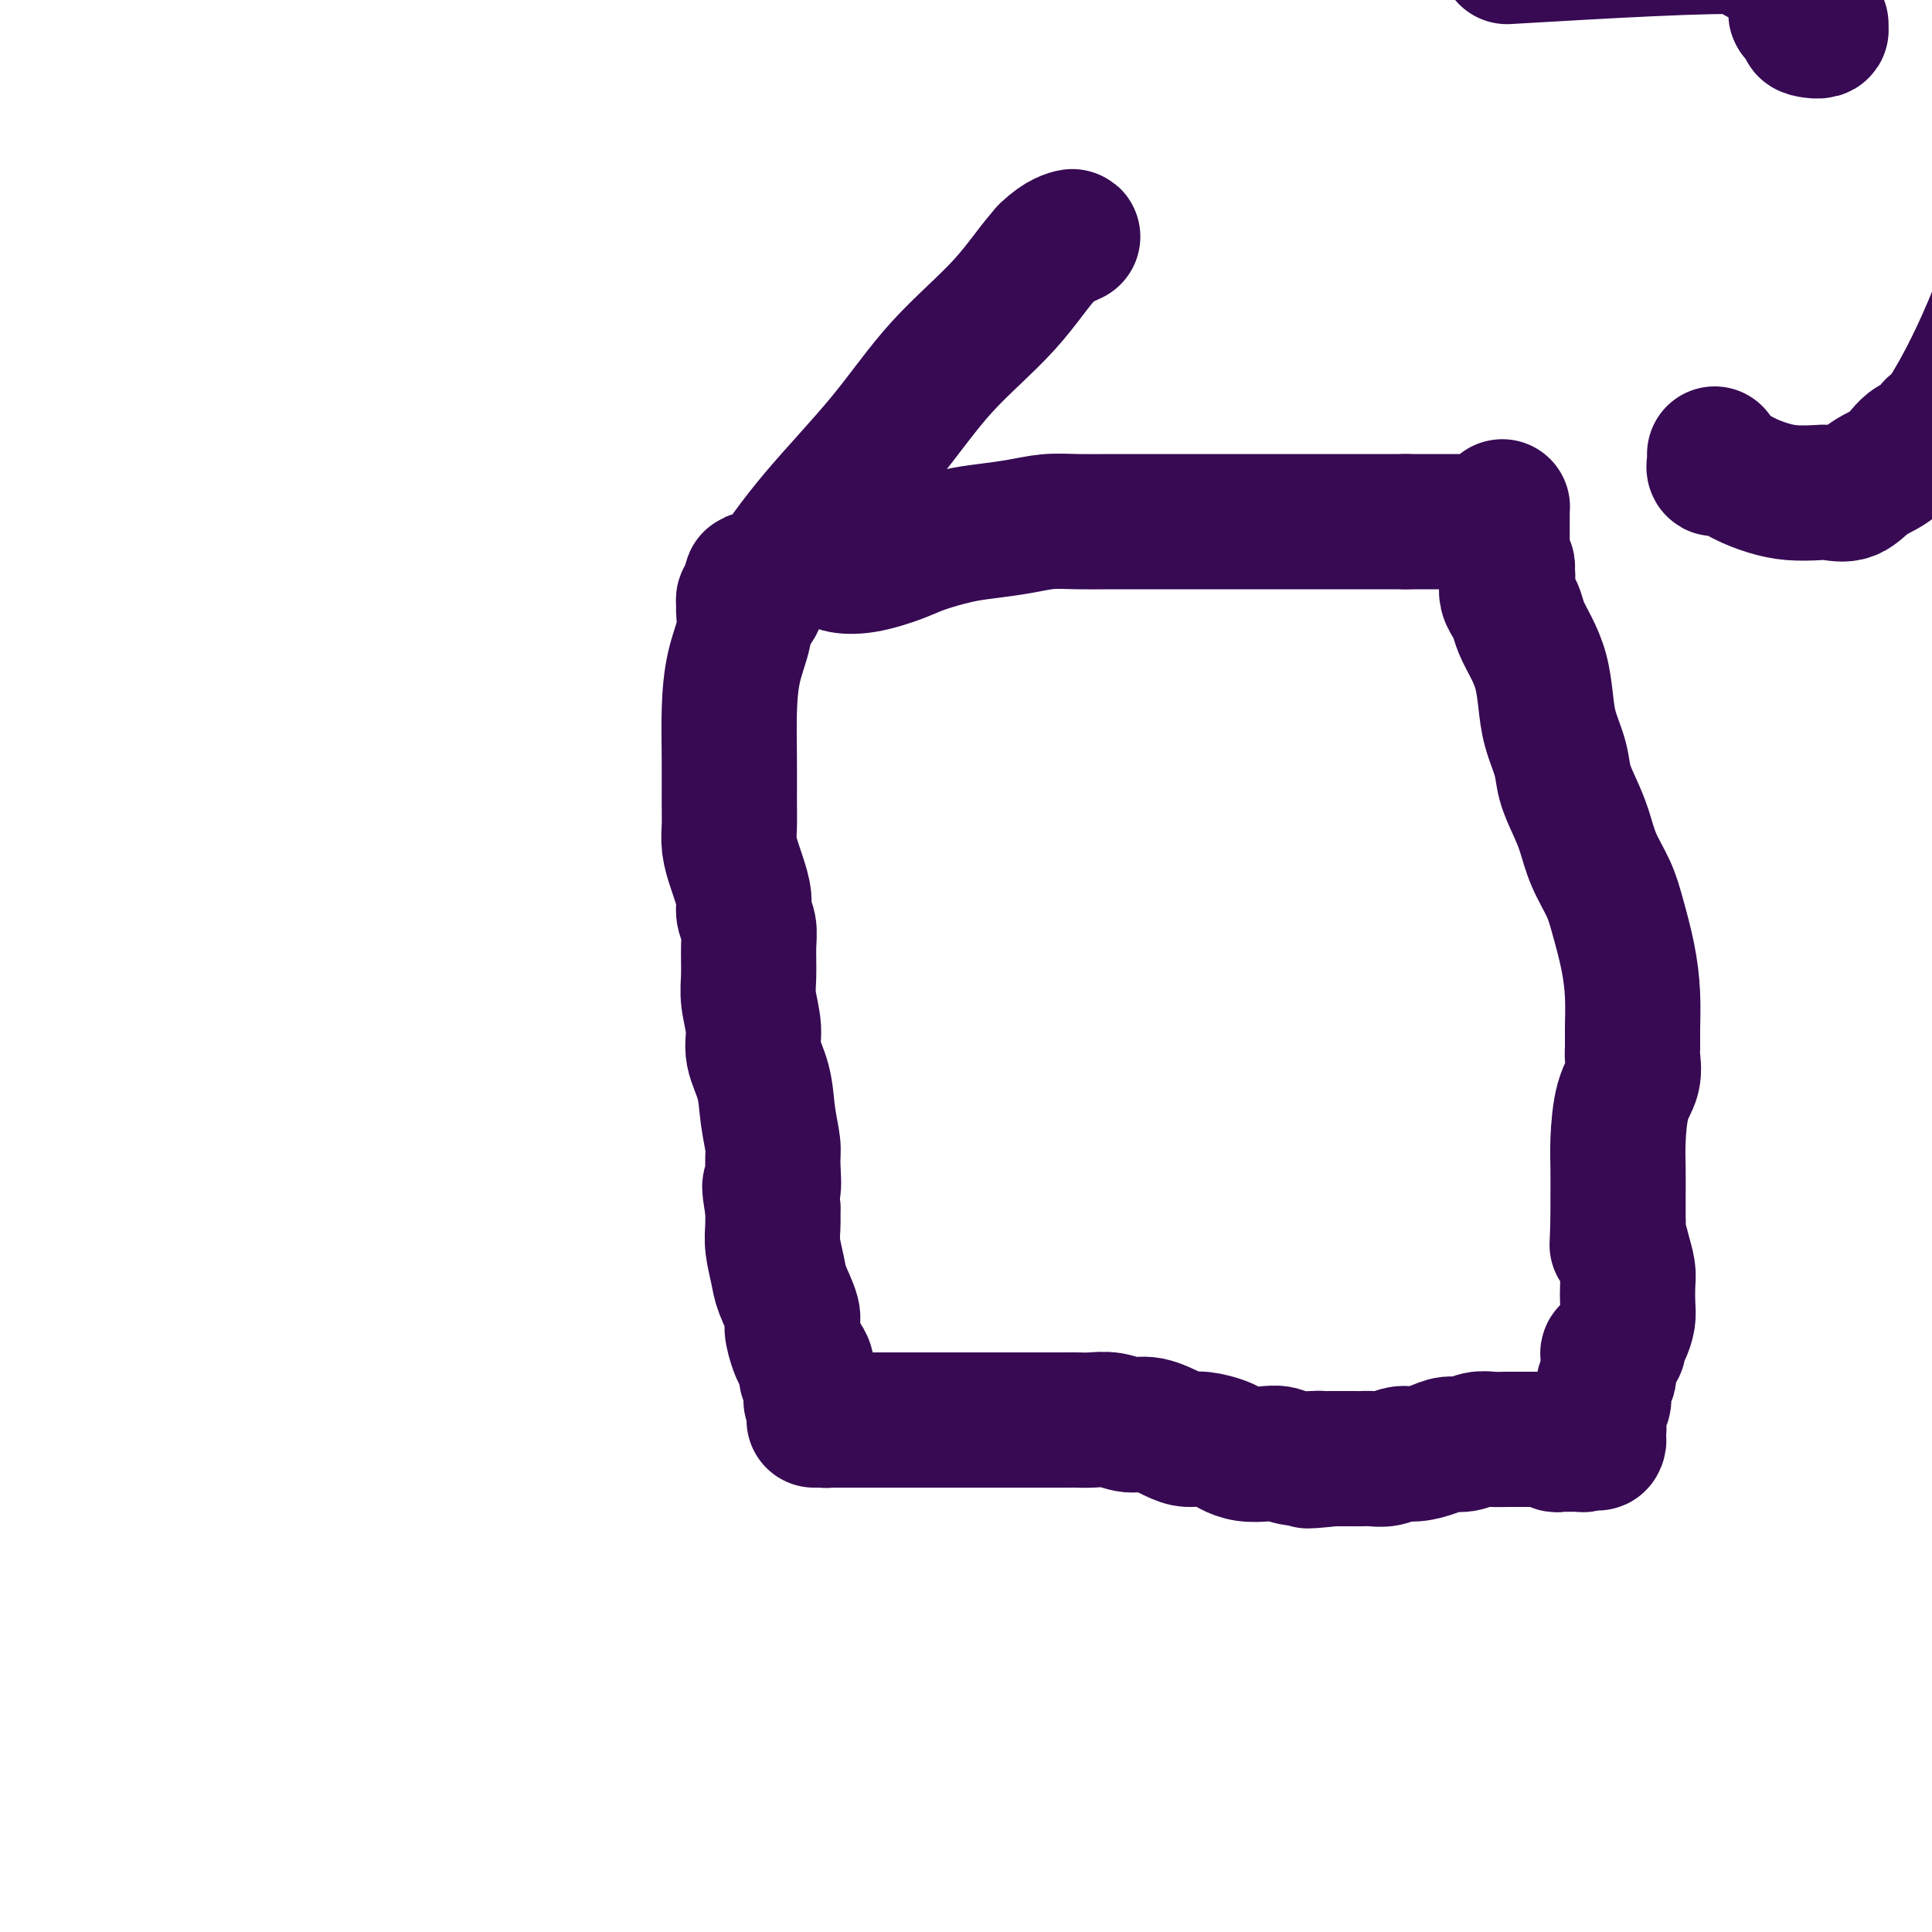
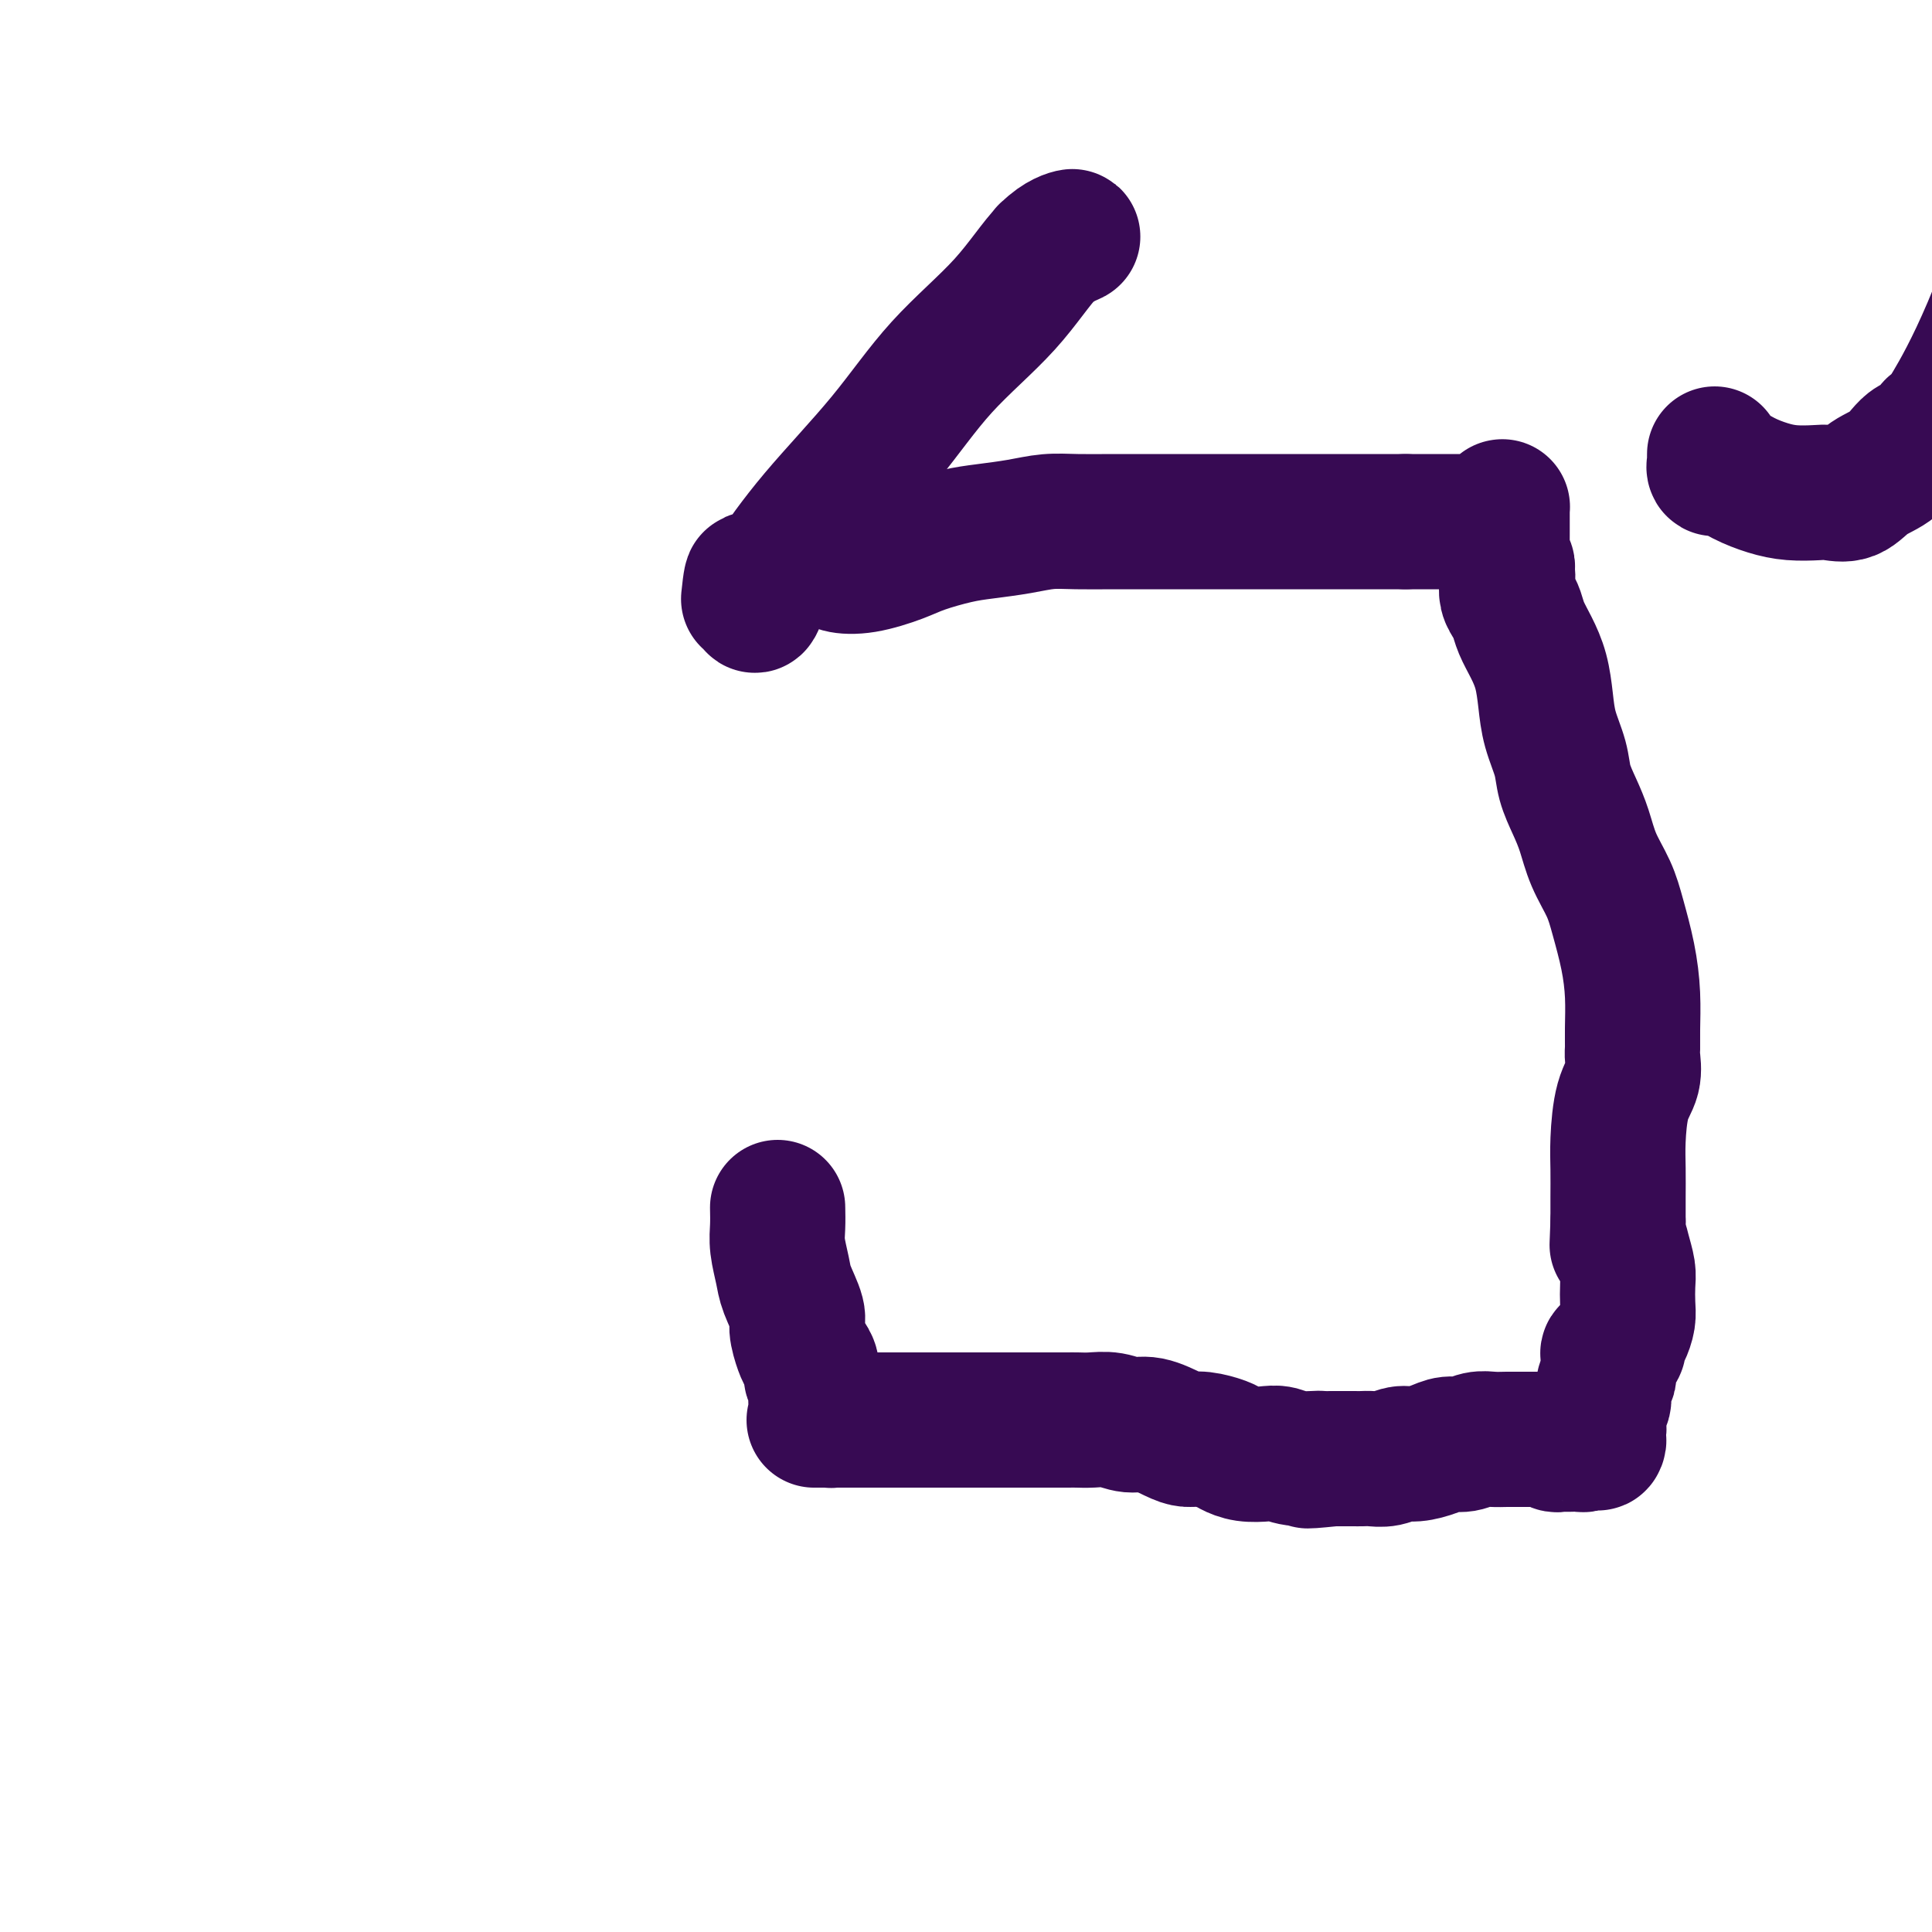
<svg xmlns="http://www.w3.org/2000/svg" viewBox="0 0 400 400" version="1.1">
  <g fill="none" stroke="#370A53" stroke-width="28" stroke-linecap="round" stroke-linejoin="round">
-     <path d="M377,5c-1.778,0.329 -3.556,0.658 -3,1c0.556,0.342 3.444,0.696 3,0c-0.444,-0.696 -4.222,-2.443 -5,-3c-0.778,-0.557 1.443,0.075 2,0c0.557,-0.075 -0.550,-0.859 -1,-1c-0.450,-0.141 -0.244,0.359 0,-2c0.244,-2.359 0.526,-7.578 0,-9c-0.526,-1.422 -1.859,0.951 -3,2c-1.141,1.049 -2.090,0.773 -2,-1c0.090,-1.773 1.220,-5.042 0,-5c-1.220,0.042 -4.790,3.396 -4,4c0.790,0.604 5.940,-1.542 -2,-2c-7.940,-0.458 -28.970,0.771 -50,2" />
    <path d="M355,94c-0.010,0.879 -0.020,1.758 0,2c0.020,0.242 0.069,-0.153 0,0c-0.069,0.153 -0.257,0.854 0,1c0.257,0.146 0.957,-0.262 2,0c1.043,0.262 2.427,1.194 4,2c1.573,0.806 3.334,1.486 5,2c1.666,0.514 3.238,0.860 5,1c1.762,0.140 3.714,0.072 5,0c1.286,-0.072 1.907,-0.149 3,0c1.093,0.149 2.658,0.525 4,0c1.342,-0.525 2.460,-1.951 4,-3c1.540,-1.049 3.501,-1.720 5,-3c1.499,-1.280 2.534,-3.169 4,-4c1.466,-0.831 3.361,-0.602 4,-1c0.639,-0.398 0.020,-1.421 0,-2c-0.020,-0.579 0.558,-0.714 1,-1c0.442,-0.286 0.749,-0.723 1,-1c0.251,-0.277 0.446,-0.395 2,-3c1.554,-2.605 4.468,-7.698 8,-16c3.532,-8.302 7.682,-19.812 15,-38c7.318,-18.188 17.805,-43.054 22,-53c4.195,-9.946 2.097,-4.973 0,0" />
    <path d="M173,116c0.041,0.374 0.082,0.749 1,1c0.918,0.251 2.714,0.380 5,0c2.286,-0.380 5.061,-1.267 7,-2c1.939,-0.733 3.042,-1.310 5,-2c1.958,-0.690 4.772,-1.491 7,-2c2.228,-0.509 3.869,-0.725 6,-1c2.131,-0.275 4.750,-0.610 7,-1c2.250,-0.390 4.131,-0.837 6,-1c1.869,-0.163 3.727,-0.044 6,0c2.273,0.044 4.962,0.012 7,0c2.038,-0.012 3.426,-0.003 5,0c1.574,0.003 3.334,0.001 5,0c1.666,-0.001 3.237,-0.000 5,0c1.763,0.000 3.717,0.000 5,0c1.283,-0.000 1.897,-0.000 3,0c1.103,0.000 2.697,0.000 4,0c1.303,-0.000 2.316,-0.000 3,0c0.684,0.000 1.039,0.000 2,0c0.961,-0.000 2.526,-0.000 4,0c1.474,0.000 2.855,0.000 4,0c1.145,-0.000 2.055,-0.000 3,0c0.945,0.000 1.926,0.000 3,0c1.074,-0.000 2.242,-0.000 3,0c0.758,0.000 1.105,0.000 2,0c0.895,-0.000 2.339,-0.000 3,0c0.661,0.000 0.538,0.000 1,0c0.462,-0.000 1.509,-0.000 2,0c0.491,0.000 0.426,0.000 1,0c0.574,-0.000 1.787,-0.000 3,0" />
    <path d="M291,108c11.801,-0.000 4.304,-0.000 2,0c-2.304,0.000 0.586,0.000 2,0c1.414,-0.000 1.352,-0.000 2,0c0.648,0.000 2.006,0.000 3,0c0.994,-0.000 1.624,-0.000 2,0c0.376,0.000 0.496,0.001 1,0c0.504,-0.001 1.391,-0.003 2,0c0.609,0.003 0.940,0.012 1,0c0.060,-0.012 -0.152,-0.046 0,0c0.152,0.046 0.668,0.170 1,0c0.332,-0.170 0.481,-0.635 1,-1c0.519,-0.365 1.407,-0.631 2,-1c0.593,-0.369 0.891,-0.842 1,-1c0.109,-0.158 0.029,-0.002 0,0c-0.029,0.002 -0.008,-0.151 0,0c0.008,0.151 0.002,0.607 0,1c-0.002,0.393 -0.000,0.724 0,1c0.000,0.276 -0.001,0.497 0,1c0.001,0.503 0.004,1.286 0,2c-0.004,0.714 -0.015,1.358 0,2c0.015,0.642 0.057,1.283 0,2c-0.057,0.717 -0.211,1.512 0,2c0.211,0.488 0.788,0.670 1,1c0.212,0.330 0.061,0.809 0,1c-0.061,0.191 -0.030,0.096 0,0" />
    <path d="M312,118c0.310,2.032 0.086,1.111 0,1c-0.086,-0.111 -0.034,0.588 0,1c0.034,0.412 0.050,0.535 0,1c-0.050,0.465 -0.165,1.271 0,2c0.165,0.729 0.611,1.383 1,2c0.389,0.617 0.720,1.199 1,2c0.280,0.801 0.508,1.822 1,3c0.492,1.178 1.249,2.513 2,4c0.751,1.487 1.496,3.128 2,5c0.504,1.872 0.768,3.977 1,6c0.232,2.023 0.433,3.964 1,6c0.567,2.036 1.502,4.167 2,6c0.498,1.833 0.560,3.367 1,5c0.440,1.633 1.258,3.364 2,5c0.742,1.636 1.407,3.176 2,5c0.593,1.824 1.115,3.931 2,6c0.885,2.069 2.132,4.100 3,6c0.868,1.900 1.357,3.668 2,6c0.643,2.332 1.440,5.228 2,8c0.560,2.772 0.884,5.420 1,8c0.116,2.580 0.025,5.092 0,7c-0.025,1.908 0.018,3.212 0,4c-0.018,0.788 -0.096,1.058 0,2c0.096,0.942 0.365,2.554 0,4c-0.365,1.446 -1.366,2.724 -2,5c-0.634,2.276 -0.902,5.548 -1,8c-0.098,2.452 -0.026,4.083 0,6c0.026,1.917 0.008,4.119 0,6c-0.008,1.881 -0.004,3.440 0,5" />
    <path d="M335,253c-0.354,9.349 -0.239,5.222 0,4c0.239,-1.222 0.601,0.462 1,2c0.399,1.538 0.836,2.929 1,4c0.164,1.071 0.054,1.820 0,3c-0.054,1.180 -0.052,2.789 0,4c0.052,1.211 0.153,2.022 0,3c-0.153,0.978 -0.562,2.122 -1,3c-0.438,0.878 -0.906,1.488 -1,2c-0.094,0.512 0.185,0.925 0,1c-0.185,0.075 -0.834,-0.188 -1,0c-0.166,0.188 0.151,0.828 0,1c-0.151,0.172 -0.772,-0.123 -1,0c-0.228,0.123 -0.065,0.665 0,1c0.065,0.335 0.033,0.465 0,1c-0.033,0.535 -0.065,1.476 0,2c0.065,0.524 0.228,0.630 0,1c-0.228,0.370 -0.846,1.002 -1,2c-0.154,0.998 0.155,2.361 0,3c-0.155,0.639 -0.774,0.552 -1,1c-0.226,0.448 -0.061,1.429 0,2c0.061,0.571 0.016,0.731 0,1c-0.016,0.269 -0.005,0.648 0,1c0.005,0.352 0.002,0.676 0,1" />
    <path d="M331,296c-0.821,4.027 0.127,2.596 0,2c-0.127,-0.596 -1.330,-0.356 -2,0c-0.670,0.356 -0.806,0.827 -1,1c-0.194,0.173 -0.447,0.046 -1,0c-0.553,-0.046 -1.405,-0.011 -2,0c-0.595,0.011 -0.933,-0.001 -1,0c-0.067,0.001 0.137,0.014 0,0c-0.137,-0.014 -0.616,-0.056 -1,0c-0.384,0.056 -0.672,0.211 -1,0c-0.328,-0.211 -0.696,-0.789 -1,-1c-0.304,-0.211 -0.546,-0.056 -1,0c-0.454,0.056 -1.122,0.014 -2,0c-0.878,-0.014 -1.967,0.000 -3,0c-1.033,-0.000 -2.009,-0.015 -3,0c-0.991,0.015 -1.997,0.059 -3,0c-1.003,-0.059 -2.005,-0.222 -3,0c-0.995,0.222 -1.985,0.829 -3,1c-1.015,0.171 -2.056,-0.094 -3,0c-0.944,0.094 -1.789,0.547 -3,1c-1.211,0.453 -2.786,0.906 -4,1c-1.214,0.094 -2.067,-0.171 -3,0c-0.933,0.171 -1.946,0.778 -3,1c-1.054,0.222 -2.148,0.060 -3,0c-0.852,-0.060 -1.460,-0.016 -2,0c-0.540,0.016 -1.011,0.005 -2,0c-0.989,-0.005 -2.494,-0.002 -4,0" />
    <path d="M276,302c-9.001,0.912 -4.004,0.193 -3,0c1.004,-0.193 -1.986,0.141 -4,0c-2.014,-0.141 -3.052,-0.759 -4,-1c-0.948,-0.241 -1.808,-0.107 -3,0c-1.192,0.107 -2.717,0.187 -4,0c-1.283,-0.187 -2.323,-0.640 -3,-1c-0.677,-0.360 -0.992,-0.626 -2,-1c-1.008,-0.374 -2.709,-0.856 -4,-1c-1.291,-0.144 -2.172,0.049 -3,0c-0.828,-0.049 -1.604,-0.339 -3,-1c-1.396,-0.661 -3.414,-1.694 -5,-2c-1.586,-0.306 -2.742,0.114 -4,0c-1.258,-0.114 -2.620,-0.763 -4,-1c-1.380,-0.237 -2.778,-0.064 -4,0c-1.222,0.064 -2.269,0.017 -3,0c-0.731,-0.017 -1.147,-0.005 -2,0c-0.853,0.005 -2.142,0.001 -3,0c-0.858,-0.001 -1.285,-0.000 -2,0c-0.715,0.000 -1.717,0.000 -3,0c-1.283,-0.000 -2.848,-0.000 -4,0c-1.152,0.000 -1.891,0.000 -3,0c-1.109,-0.000 -2.588,-0.000 -4,0c-1.412,0.000 -2.756,0.000 -4,0c-1.244,-0.000 -2.387,-0.000 -4,0c-1.613,0.000 -3.696,0.000 -5,0c-1.304,-0.000 -1.830,-0.000 -3,0c-1.170,0.000 -2.985,0.000 -4,0c-1.015,-0.000 -1.231,-0.000 -2,0c-0.769,0.000 -2.092,0.000 -3,0c-0.908,-0.000 -1.402,-0.000 -2,0c-0.598,0.000 -1.299,0.000 -2,0" />
-     <path d="M173,294c-8.773,0.003 -2.206,0.011 0,0c2.206,-0.011 0.052,-0.041 -1,0c-1.052,0.041 -1.003,0.152 -1,0c0.003,-0.152 -0.042,-0.566 0,-1c0.042,-0.434 0.169,-0.886 0,-1c-0.169,-0.114 -0.634,0.110 -1,0c-0.366,-0.110 -0.634,-0.554 -1,-1c-0.366,-0.446 -0.830,-0.893 -1,-1c-0.170,-0.107 -0.044,0.126 0,0c0.044,-0.126 0.008,-0.610 0,-1c-0.008,-0.390 0.013,-0.685 0,-1c-0.013,-0.315 -0.059,-0.651 0,-1c0.059,-0.349 0.223,-0.710 0,-1c-0.223,-0.290 -0.835,-0.508 -1,-1c-0.165,-0.492 0.115,-1.260 0,-2c-0.115,-0.740 -0.626,-1.454 -1,-2c-0.374,-0.546 -0.611,-0.924 -1,-2c-0.389,-1.076 -0.931,-2.850 -1,-4c-0.069,-1.150 0.335,-1.675 0,-3c-0.335,-1.325 -1.410,-3.449 -2,-5c-0.590,-1.551 -0.694,-2.529 -1,-4c-0.306,-1.471 -0.813,-3.434 -1,-5c-0.187,-1.566 -0.053,-2.733 0,-4c0.053,-1.267 0.027,-2.633 0,-4" />
-     <path d="M160,250c-1.234,-6.836 -0.318,-3.926 0,-4c0.318,-0.074 0.039,-3.131 0,-5c-0.039,-1.869 0.162,-2.549 0,-4c-0.162,-1.451 -0.688,-3.672 -1,-6c-0.312,-2.328 -0.409,-4.763 -1,-7c-0.591,-2.237 -1.675,-4.275 -2,-6c-0.325,-1.725 0.110,-3.136 0,-5c-0.110,-1.864 -0.766,-4.179 -1,-6c-0.234,-1.821 -0.048,-3.147 0,-5c0.048,-1.853 -0.043,-4.233 0,-6c0.043,-1.767 0.219,-2.923 0,-4c-0.219,-1.077 -0.833,-2.076 -1,-3c-0.167,-0.924 0.113,-1.772 0,-3c-0.113,-1.228 -0.619,-2.835 -1,-4c-0.381,-1.165 -0.638,-1.889 -1,-3c-0.362,-1.111 -0.830,-2.607 -1,-4c-0.170,-1.393 -0.044,-2.681 0,-4c0.044,-1.319 0.005,-2.670 0,-5c-0.005,-2.330 0.023,-5.639 0,-9c-0.023,-3.361 -0.097,-6.774 0,-10c0.097,-3.226 0.365,-6.266 1,-9c0.635,-2.734 1.637,-5.164 2,-7c0.363,-1.836 0.087,-3.080 0,-4c-0.087,-0.920 0.015,-1.517 0,-2c-0.015,-0.483 -0.147,-0.852 0,-1c0.147,-0.148 0.574,-0.074 1,0" />
+     <path d="M173,294c-8.773,0.003 -2.206,0.011 0,0c-1.052,0.041 -1.003,0.152 -1,0c0.003,-0.152 -0.042,-0.566 0,-1c0.042,-0.434 0.169,-0.886 0,-1c-0.169,-0.114 -0.634,0.110 -1,0c-0.366,-0.110 -0.634,-0.554 -1,-1c-0.366,-0.446 -0.830,-0.893 -1,-1c-0.170,-0.107 -0.044,0.126 0,0c0.044,-0.126 0.008,-0.610 0,-1c-0.008,-0.390 0.013,-0.685 0,-1c-0.013,-0.315 -0.059,-0.651 0,-1c0.059,-0.349 0.223,-0.710 0,-1c-0.223,-0.290 -0.835,-0.508 -1,-1c-0.165,-0.492 0.115,-1.260 0,-2c-0.115,-0.740 -0.626,-1.454 -1,-2c-0.374,-0.546 -0.611,-0.924 -1,-2c-0.389,-1.076 -0.931,-2.850 -1,-4c-0.069,-1.150 0.335,-1.675 0,-3c-0.335,-1.325 -1.410,-3.449 -2,-5c-0.590,-1.551 -0.694,-2.529 -1,-4c-0.306,-1.471 -0.813,-3.434 -1,-5c-0.187,-1.566 -0.053,-2.733 0,-4c0.053,-1.267 0.027,-2.633 0,-4" />
    <path d="M155,124c0.808,-7.934 0.827,-2.268 1,0c0.173,2.268 0.500,1.137 1,0c0.500,-1.137 1.173,-2.279 3,-5c1.827,-2.721 4.808,-7.019 9,-12c4.192,-4.981 9.595,-10.645 14,-16c4.405,-5.355 7.813,-10.400 12,-15c4.187,-4.600 9.153,-8.756 13,-13c3.847,-4.244 6.575,-8.576 9,-11c2.425,-2.424 4.547,-2.938 5,-3c0.453,-0.062 -0.763,0.330 -2,1c-1.237,0.670 -2.496,1.620 -3,2c-0.504,0.380 -0.252,0.190 0,0" />
  </g>
</svg>